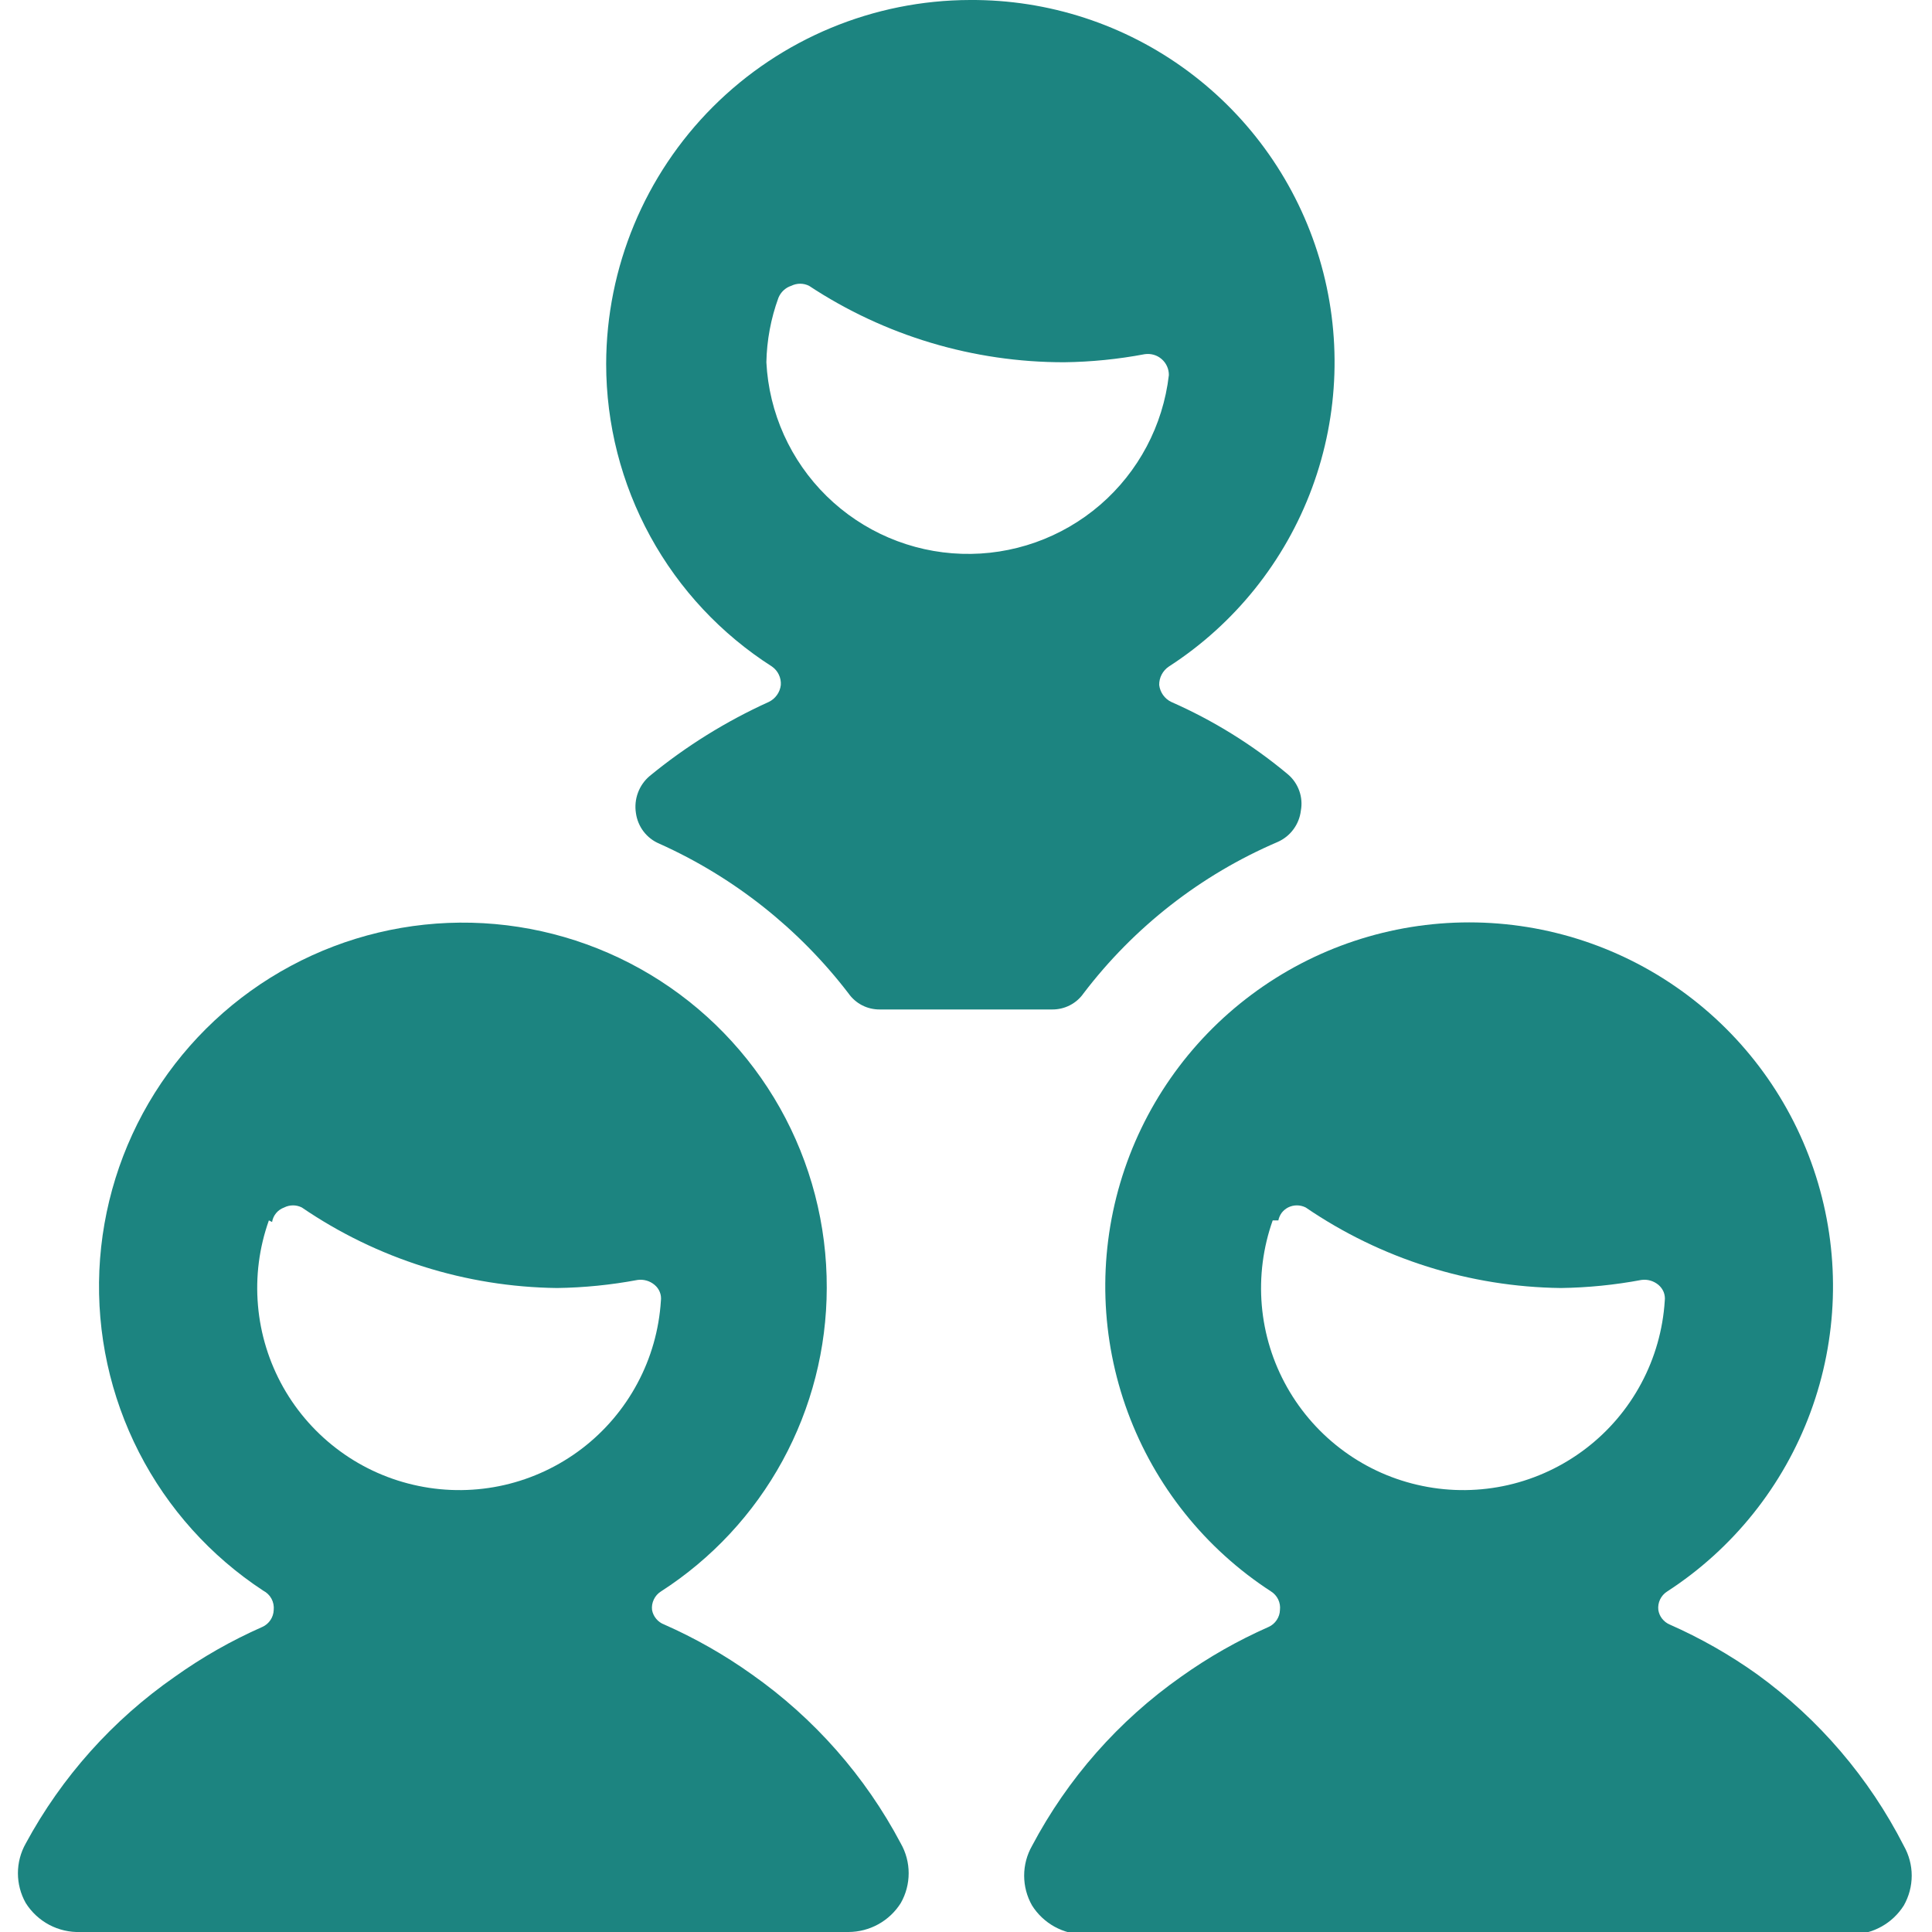
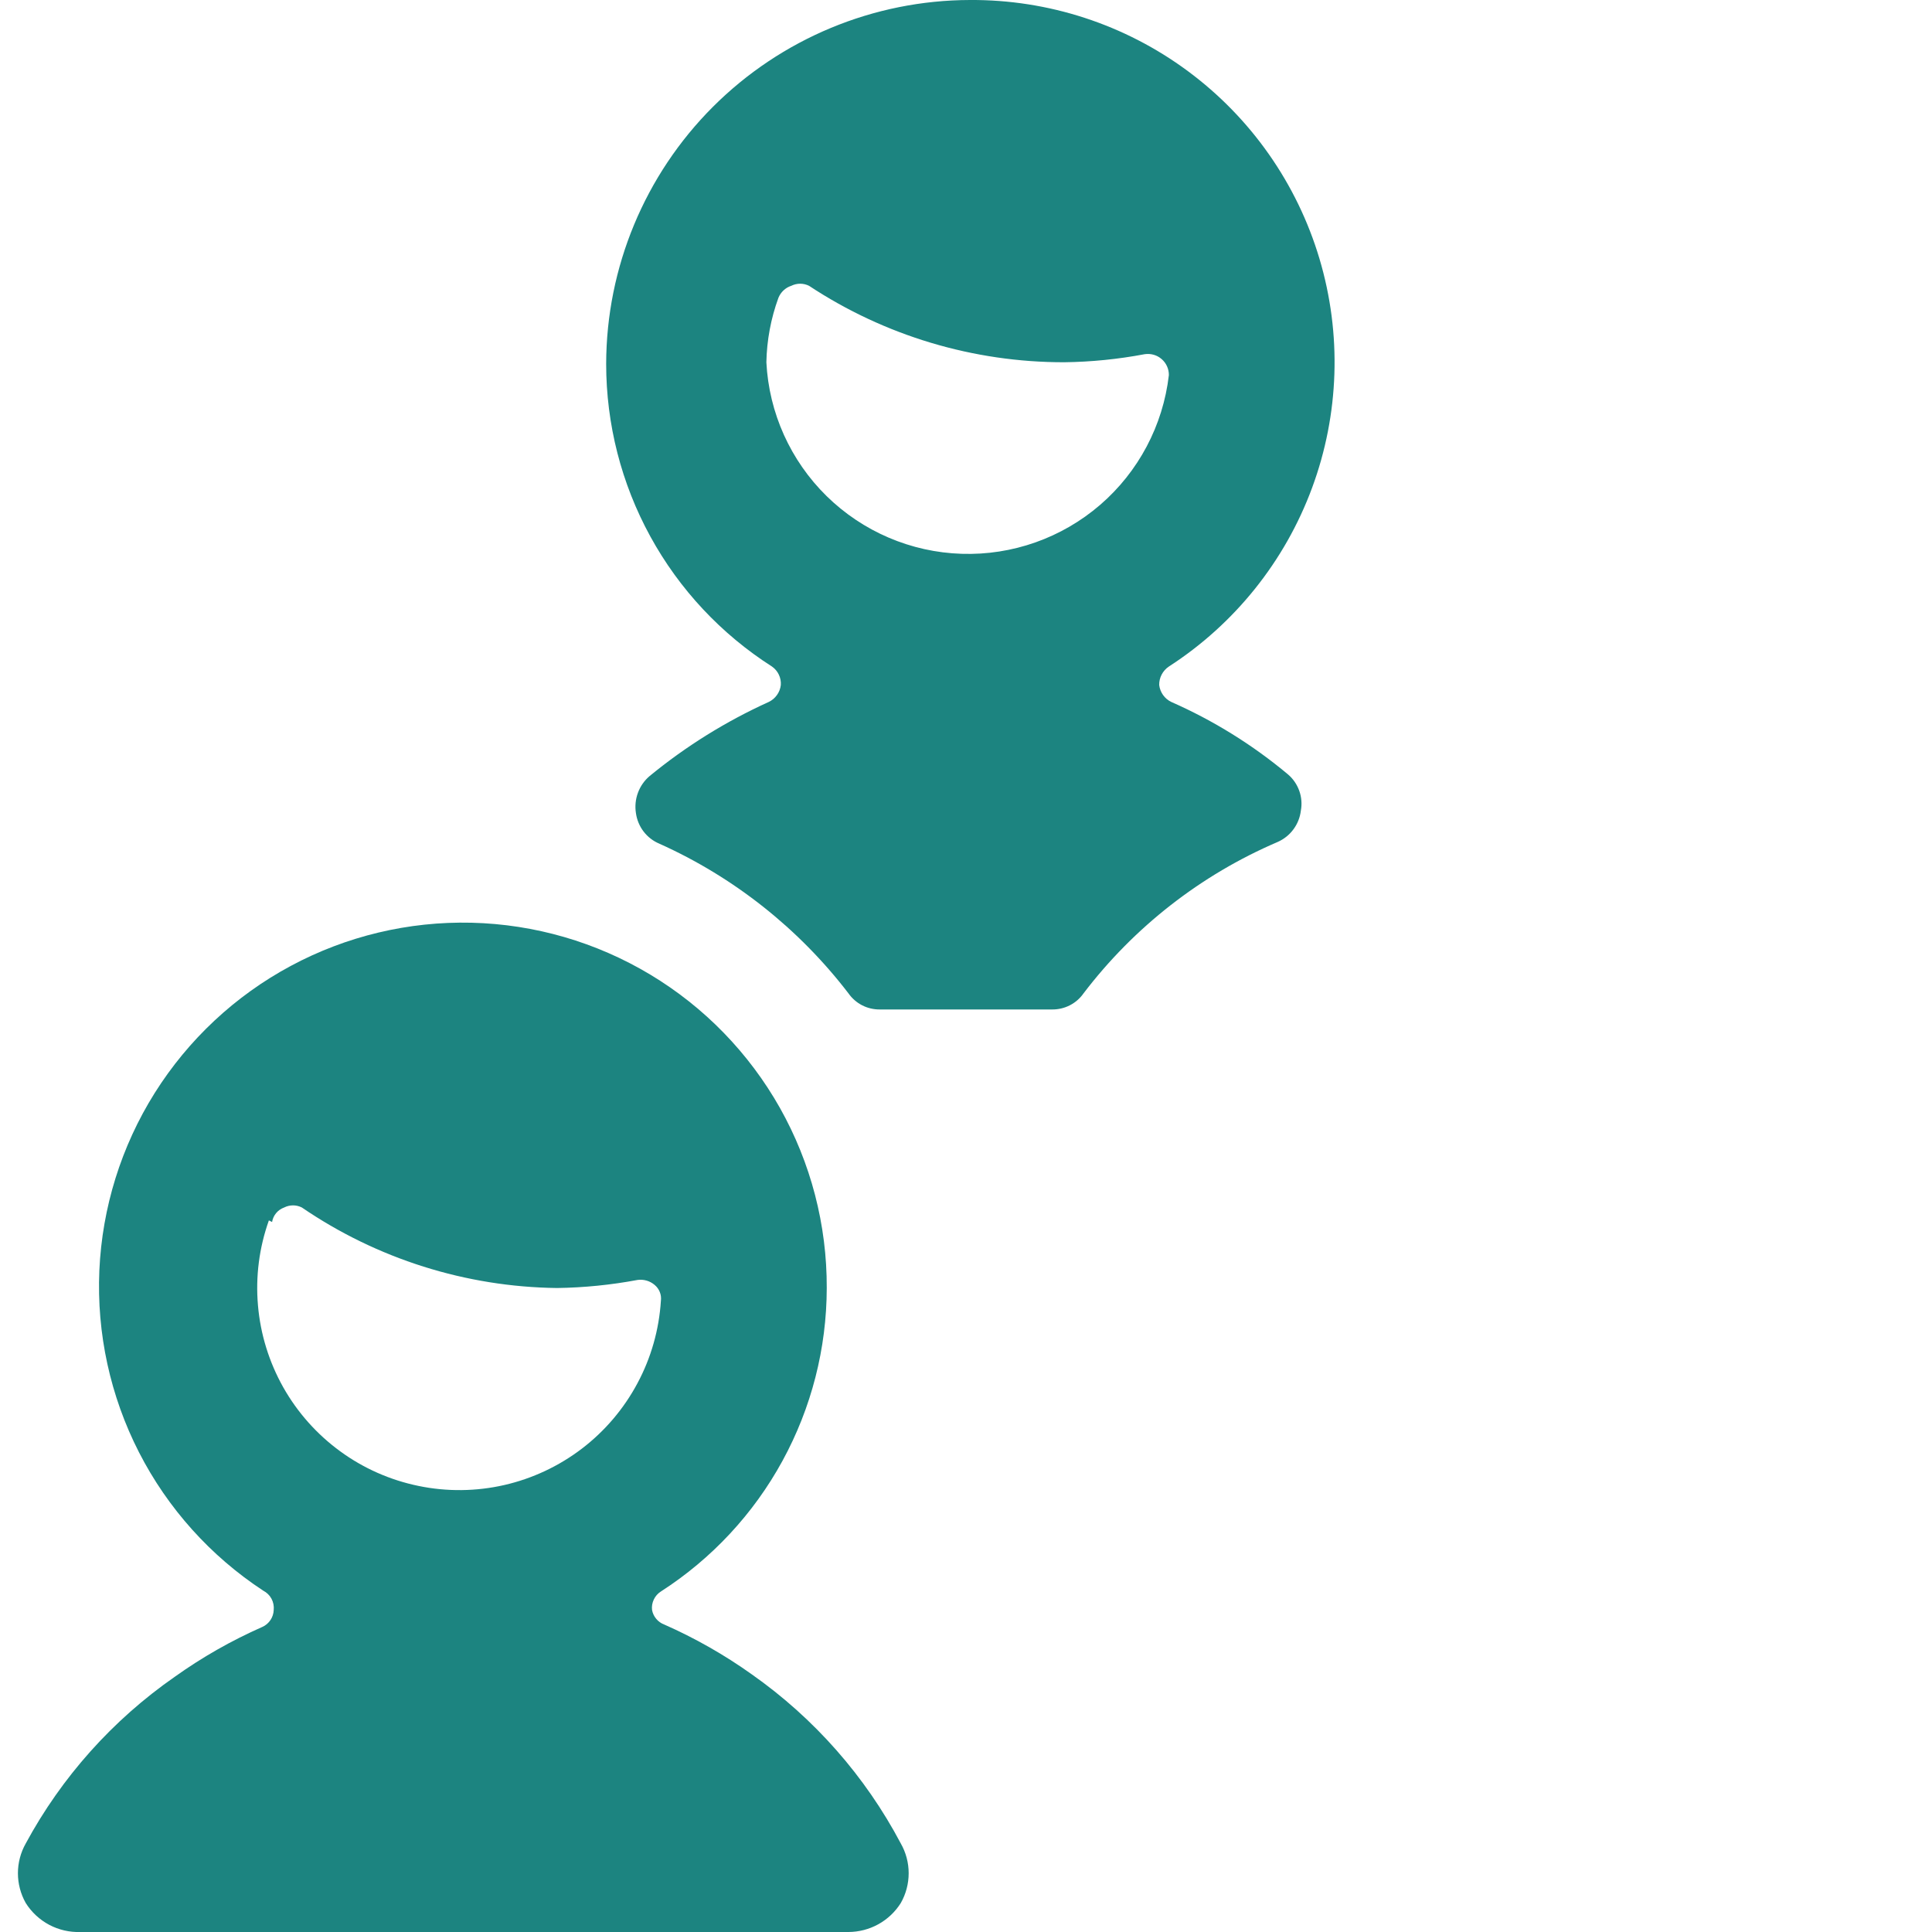
<svg xmlns="http://www.w3.org/2000/svg" width="40" height="40" viewBox="0 0 40 40" fill="none">
  <g id="Group">
    <path id="Vector" d="M26.45 17.433C26.58 17.376 26.693 17.287 26.778 17.172C26.863 17.058 26.916 16.924 26.933 16.783C26.958 16.646 26.947 16.504 26.9 16.373C26.853 16.241 26.773 16.124 26.666 16.033C25.936 15.422 25.122 14.917 24.25 14.533C24.182 14.501 24.124 14.451 24.08 14.39C24.037 14.329 24.009 14.258 24 14.183C23.998 14.108 24.016 14.033 24.051 13.966C24.086 13.899 24.137 13.842 24.2 13.8C25.563 12.919 26.604 11.62 27.166 10.098C27.729 8.575 27.782 6.911 27.318 5.356C26.854 3.801 25.898 2.438 24.593 1.472C23.289 0.506 21.706 -0.01 20.083 2.84513e-05C18.087 0.004 16.173 0.8 14.761 2.211C13.349 3.623 12.554 5.537 12.55 7.533C12.55 8.782 12.864 10.011 13.464 11.106C14.064 12.202 14.931 13.128 15.983 13.8C16.044 13.843 16.093 13.9 16.125 13.968C16.157 14.035 16.171 14.109 16.166 14.183C16.157 14.258 16.13 14.329 16.086 14.39C16.042 14.451 15.984 14.501 15.916 14.533C15.031 14.934 14.201 15.45 13.45 16.067C13.341 16.159 13.257 16.279 13.208 16.413C13.158 16.547 13.144 16.692 13.166 16.833C13.185 16.972 13.239 17.103 13.324 17.215C13.409 17.326 13.521 17.413 13.65 17.467C15.192 18.159 16.538 19.225 17.567 20.567C17.64 20.671 17.737 20.756 17.85 20.814C17.963 20.872 18.089 20.901 18.216 20.9H21.783C21.91 20.901 22.036 20.872 22.149 20.814C22.263 20.756 22.36 20.671 22.433 20.567C23.479 19.193 24.863 18.113 26.45 17.433ZM16.116 6.167C16.14 6.108 16.176 6.055 16.222 6.012C16.268 5.969 16.323 5.936 16.383 5.917C16.44 5.889 16.503 5.874 16.567 5.874C16.63 5.874 16.693 5.889 16.75 5.917C18.317 6.952 20.155 7.502 22.033 7.5C22.593 7.493 23.15 7.437 23.7 7.333C23.762 7.324 23.826 7.328 23.886 7.345C23.947 7.362 24.003 7.393 24.05 7.434C24.098 7.475 24.136 7.526 24.162 7.584C24.188 7.641 24.201 7.704 24.2 7.767C24.079 8.809 23.571 9.768 22.777 10.453C21.982 11.138 20.959 11.5 19.91 11.466C18.862 11.433 17.864 11.006 17.115 10.272C16.366 9.537 15.92 8.548 15.867 7.5C15.876 7.045 15.96 6.594 16.116 6.167Z" fill="#1C8480" />
    <path id="Vector_2" d="M17.117 26.667C17.122 25.361 16.788 24.077 16.148 22.939C15.507 21.802 14.582 20.85 13.463 20.178C12.344 19.506 11.07 19.136 9.765 19.104C8.459 19.073 7.169 19.381 6.019 19.999C4.869 20.616 3.899 21.523 3.204 22.628C2.51 23.733 2.115 25 2.057 26.304C2 27.609 2.283 28.905 2.877 30.067C3.472 31.23 4.359 32.217 5.45 32.933C5.522 32.97 5.582 33.028 5.621 33.1C5.659 33.171 5.675 33.253 5.667 33.333C5.664 33.408 5.641 33.48 5.6 33.541C5.558 33.603 5.501 33.653 5.433 33.683C4.794 33.965 4.185 34.311 3.617 34.717C2.333 35.61 1.277 36.791 0.533 38.167C0.427 38.355 0.371 38.567 0.371 38.783C0.371 38.999 0.427 39.212 0.533 39.4C0.653 39.591 0.821 39.746 1.02 39.852C1.219 39.957 1.442 40.008 1.667 40H17.567C17.783 39.999 17.996 39.944 18.186 39.839C18.375 39.734 18.535 39.583 18.65 39.4C18.757 39.212 18.813 38.999 18.813 38.783C18.813 38.567 18.757 38.355 18.65 38.167C17.913 36.773 16.856 35.574 15.567 34.667C14.998 34.261 14.389 33.915 13.75 33.633C13.686 33.609 13.63 33.569 13.586 33.516C13.542 33.463 13.512 33.401 13.5 33.333C13.491 33.259 13.504 33.183 13.537 33.115C13.569 33.047 13.62 32.99 13.683 32.95C14.735 32.273 15.601 31.343 16.2 30.246C16.8 29.148 17.115 27.918 17.117 26.667ZM5.633 25.3C5.644 25.232 5.673 25.169 5.717 25.116C5.761 25.063 5.819 25.023 5.883 25C5.94 24.971 6.003 24.956 6.067 24.956C6.13 24.956 6.193 24.971 6.25 25C7.808 26.064 9.646 26.644 11.533 26.667C12.093 26.659 12.65 26.603 13.2 26.5C13.262 26.491 13.325 26.496 13.386 26.513C13.446 26.53 13.502 26.56 13.55 26.6C13.599 26.64 13.637 26.691 13.66 26.749C13.684 26.808 13.691 26.871 13.683 26.933C13.645 27.53 13.48 28.113 13.197 28.64C12.915 29.168 12.523 29.629 12.048 29.992C11.572 30.355 11.025 30.612 10.441 30.746C9.858 30.879 9.253 30.886 8.667 30.765C8.081 30.645 7.527 30.401 7.044 30.048C6.56 29.695 6.158 29.243 5.864 28.722C5.571 28.201 5.392 27.623 5.341 27.027C5.289 26.431 5.366 25.831 5.567 25.267L5.633 25.3Z" fill="#1C8480" />
-     <path id="Vector_3" d="M36.383 34.667C35.815 34.261 35.206 33.915 34.567 33.633C34.506 33.607 34.453 33.565 34.412 33.513C34.371 33.461 34.344 33.399 34.334 33.333C34.325 33.259 34.338 33.183 34.37 33.115C34.403 33.047 34.453 32.99 34.517 32.95C35.88 32.066 36.921 30.764 37.484 29.24C38.047 27.716 38.102 26.05 37.64 24.492C37.179 22.934 36.227 21.567 34.925 20.595C33.623 19.622 32.042 19.097 30.417 19.097C28.792 19.097 27.211 19.622 25.909 20.595C24.607 21.567 23.654 22.934 23.193 24.492C22.732 26.05 22.787 27.716 23.35 29.24C23.913 30.764 24.954 32.066 26.317 32.95C26.38 32.99 26.431 33.047 26.464 33.115C26.496 33.183 26.509 33.259 26.5 33.333C26.498 33.408 26.474 33.48 26.433 33.541C26.392 33.603 26.334 33.653 26.267 33.683C25.628 33.965 25.019 34.311 24.45 34.717C23.161 35.624 22.104 36.823 21.367 38.217C21.26 38.405 21.204 38.617 21.204 38.833C21.204 39.05 21.26 39.262 21.367 39.45C21.482 39.633 21.642 39.784 21.831 39.889C22.021 39.994 22.234 40.05 22.45 40.05H38.334C38.55 40.05 38.763 39.994 38.952 39.889C39.142 39.784 39.301 39.633 39.417 39.45C39.523 39.262 39.58 39.05 39.58 38.833C39.58 38.617 39.523 38.405 39.417 38.217C38.7 36.811 37.661 35.594 36.383 34.667ZM26.467 25.267C26.478 25.21 26.502 25.157 26.536 25.11C26.571 25.064 26.616 25.027 26.667 25C26.724 24.971 26.786 24.956 26.85 24.956C26.914 24.956 26.977 24.971 27.034 25C28.592 26.064 30.43 26.644 32.317 26.667C32.876 26.659 33.434 26.603 33.983 26.5C34.046 26.491 34.109 26.496 34.169 26.513C34.229 26.53 34.285 26.56 34.334 26.6C34.382 26.64 34.42 26.691 34.444 26.749C34.467 26.808 34.475 26.871 34.467 26.933C34.429 27.53 34.263 28.113 33.981 28.64C33.699 29.168 33.307 29.629 32.831 29.992C32.356 30.355 31.808 30.612 31.225 30.746C30.642 30.879 30.037 30.886 29.451 30.765C28.864 30.645 28.311 30.401 27.828 30.048C27.344 29.695 26.942 29.243 26.648 28.722C26.354 28.201 26.175 27.623 26.124 27.027C26.073 26.431 26.15 25.831 26.35 25.267H26.467Z" fill="#1C8480" />
  </g>
</svg>